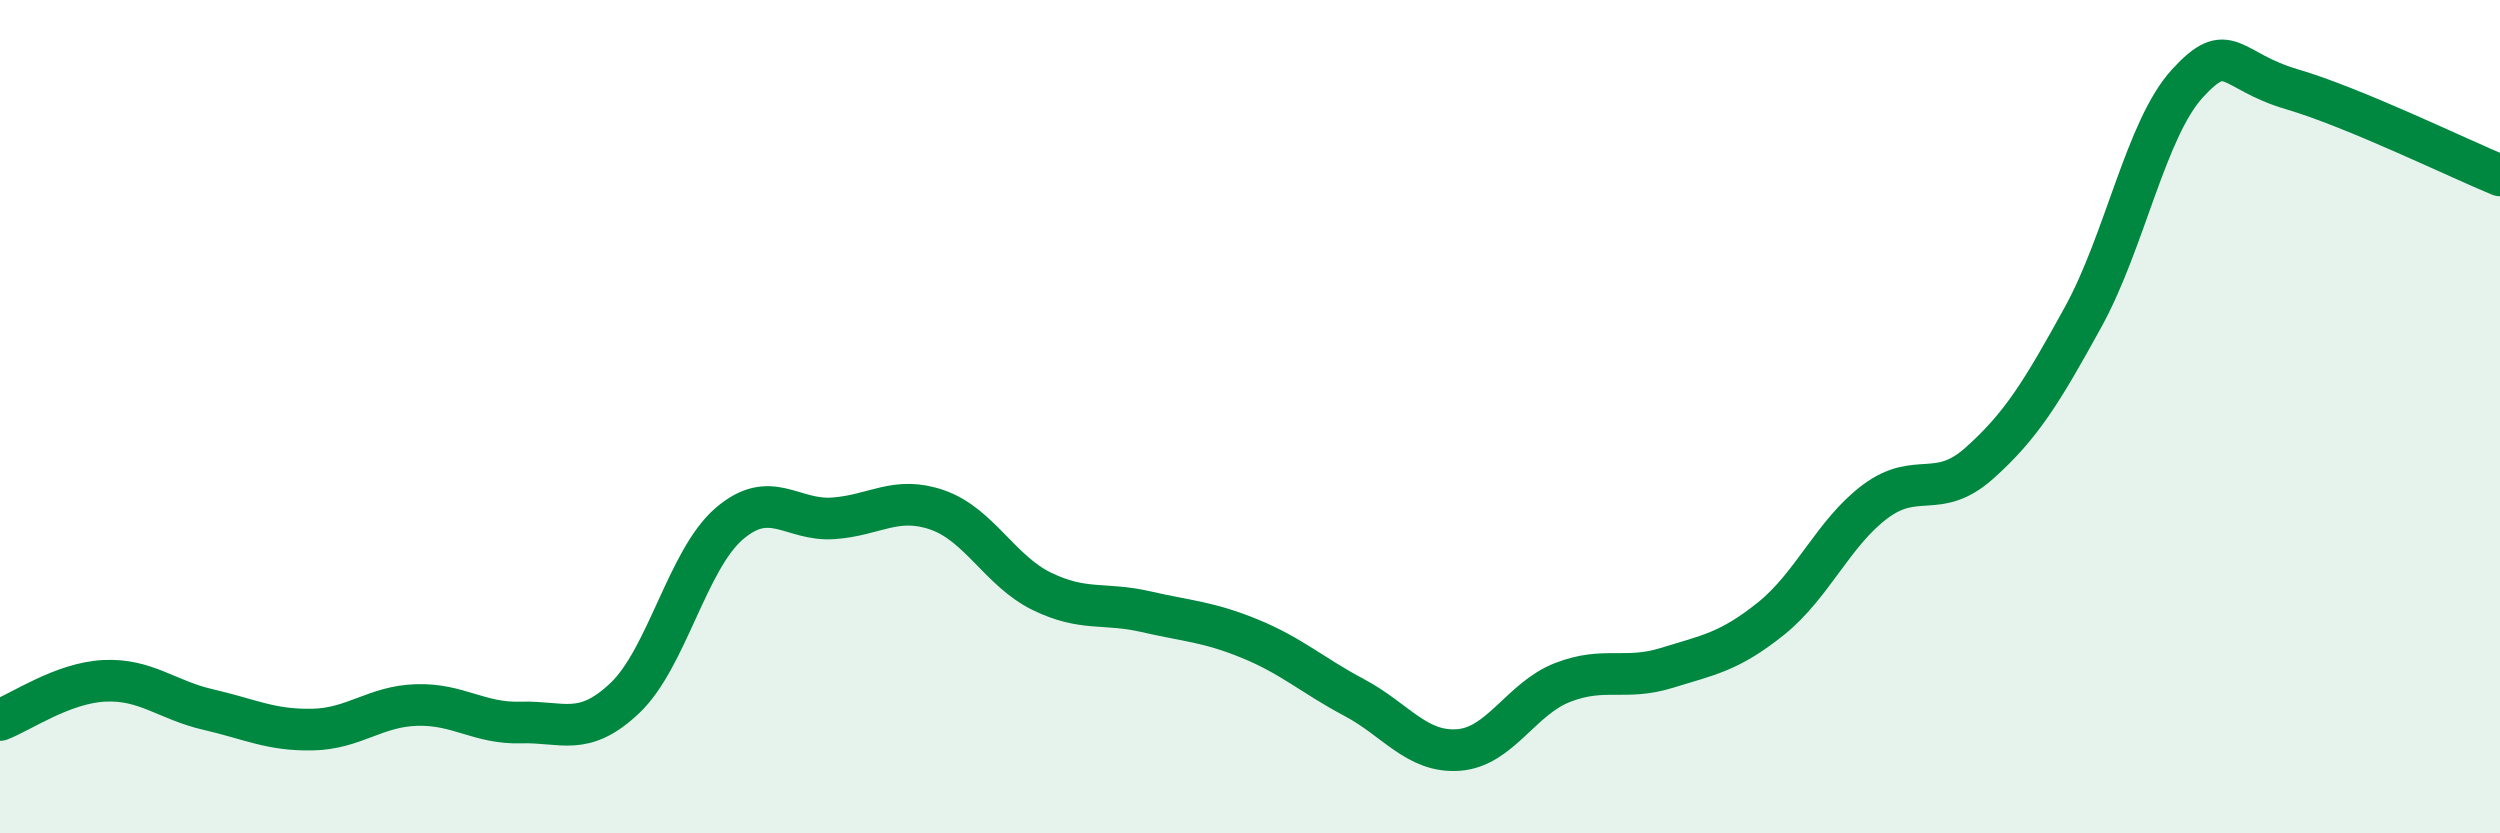
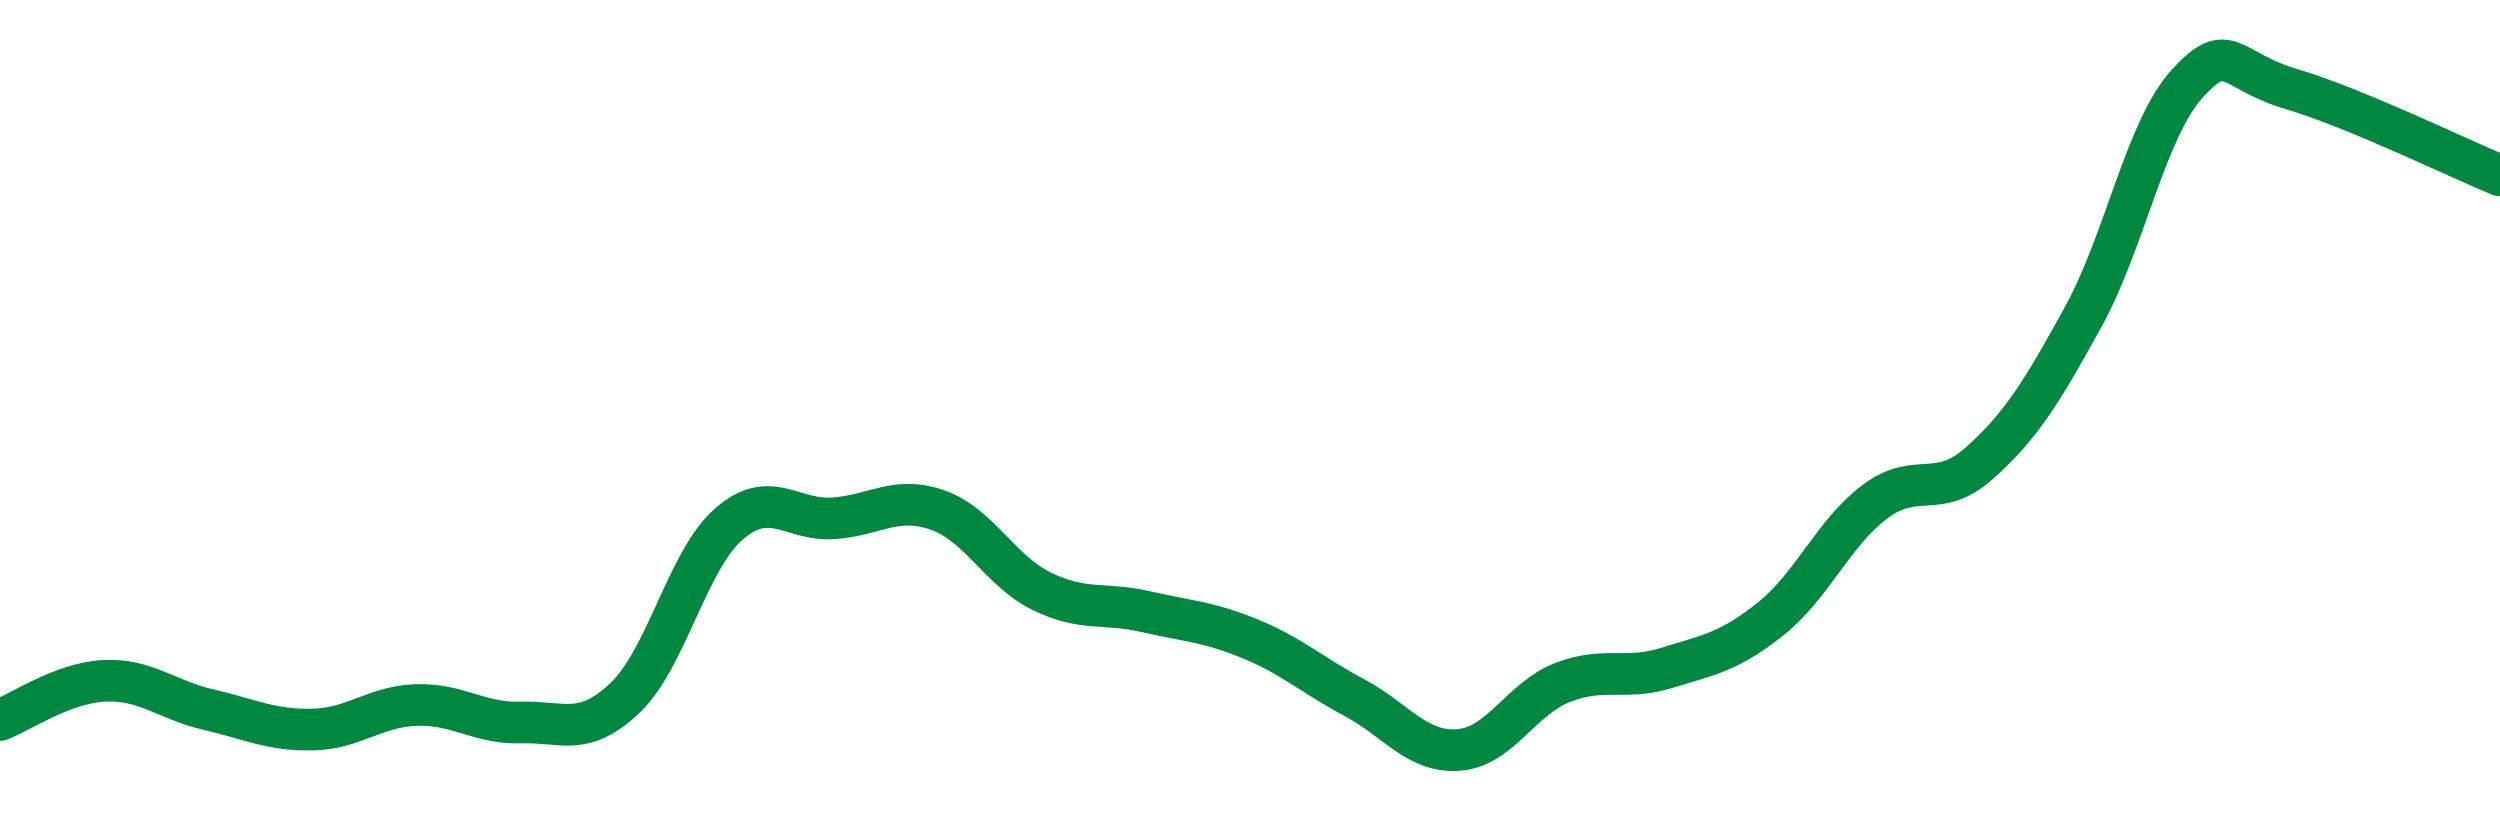
<svg xmlns="http://www.w3.org/2000/svg" width="60" height="20" viewBox="0 0 60 20">
-   <path d="M 0,17.28 C 0.5,17.09 1.5,16.39 2.5,16.34 C 3.5,16.29 4,16.8 5,17.03 C 6,17.26 6.5,17.53 7.5,17.51 C 8.5,17.49 9,16.95 10,16.92 C 11,16.89 11.5,17.37 12.5,17.34 C 13.5,17.31 14,17.7 15,16.75 C 16,15.8 16.5,13.43 17.5,12.57 C 18.5,11.71 19,12.51 20,12.44 C 21,12.37 21.5,11.89 22.5,12.24 C 23.5,12.59 24,13.7 25,14.19 C 26,14.68 26.5,14.45 27.5,14.68 C 28.5,14.91 29,14.92 30,15.33 C 31,15.74 31.5,16.21 32.5,16.74 C 33.5,17.27 34,18.07 35,18 C 36,17.93 36.5,16.77 37.5,16.38 C 38.5,15.99 39,16.34 40,16.03 C 41,15.72 41.5,15.65 42.5,14.85 C 43.5,14.05 44,12.79 45,12.04 C 46,11.29 46.5,12.01 47.5,11.12 C 48.5,10.23 49,9.42 50,7.6 C 51,5.78 51.5,3.09 52.5,2 C 53.5,0.91 53.5,1.7 55,2.14 C 56.5,2.58 59,3.8 60,4.21L60 20L0 20Z" fill="#008740" opacity="0.1" stroke-linecap="round" stroke-linejoin="round" />
  <path d="M 0,17.28 C 0.5,17.09 1.5,16.39 2.5,16.34 C 3.5,16.29 4,16.8 5,17.03 C 6,17.26 6.5,17.53 7.5,17.51 C 8.5,17.49 9,16.95 10,16.92 C 11,16.89 11.5,17.37 12.5,17.34 C 13.5,17.31 14,17.7 15,16.75 C 16,15.8 16.5,13.43 17.5,12.57 C 18.5,11.71 19,12.51 20,12.44 C 21,12.37 21.5,11.89 22.5,12.24 C 23.5,12.59 24,13.7 25,14.19 C 26,14.68 26.5,14.45 27.5,14.68 C 28.5,14.91 29,14.92 30,15.33 C 31,15.74 31.5,16.21 32.5,16.74 C 33.5,17.27 34,18.07 35,18 C 36,17.93 36.5,16.77 37.5,16.38 C 38.5,15.99 39,16.34 40,16.03 C 41,15.72 41.5,15.65 42.5,14.85 C 43.5,14.05 44,12.79 45,12.04 C 46,11.29 46.5,12.01 47.5,11.12 C 48.5,10.23 49,9.42 50,7.6 C 51,5.78 51.5,3.09 52.5,2 C 53.5,0.91 53.5,1.7 55,2.14 C 56.5,2.58 59,3.8 60,4.21" stroke="#008740" stroke-width="1" fill="none" stroke-linecap="round" stroke-linejoin="round" />
</svg>